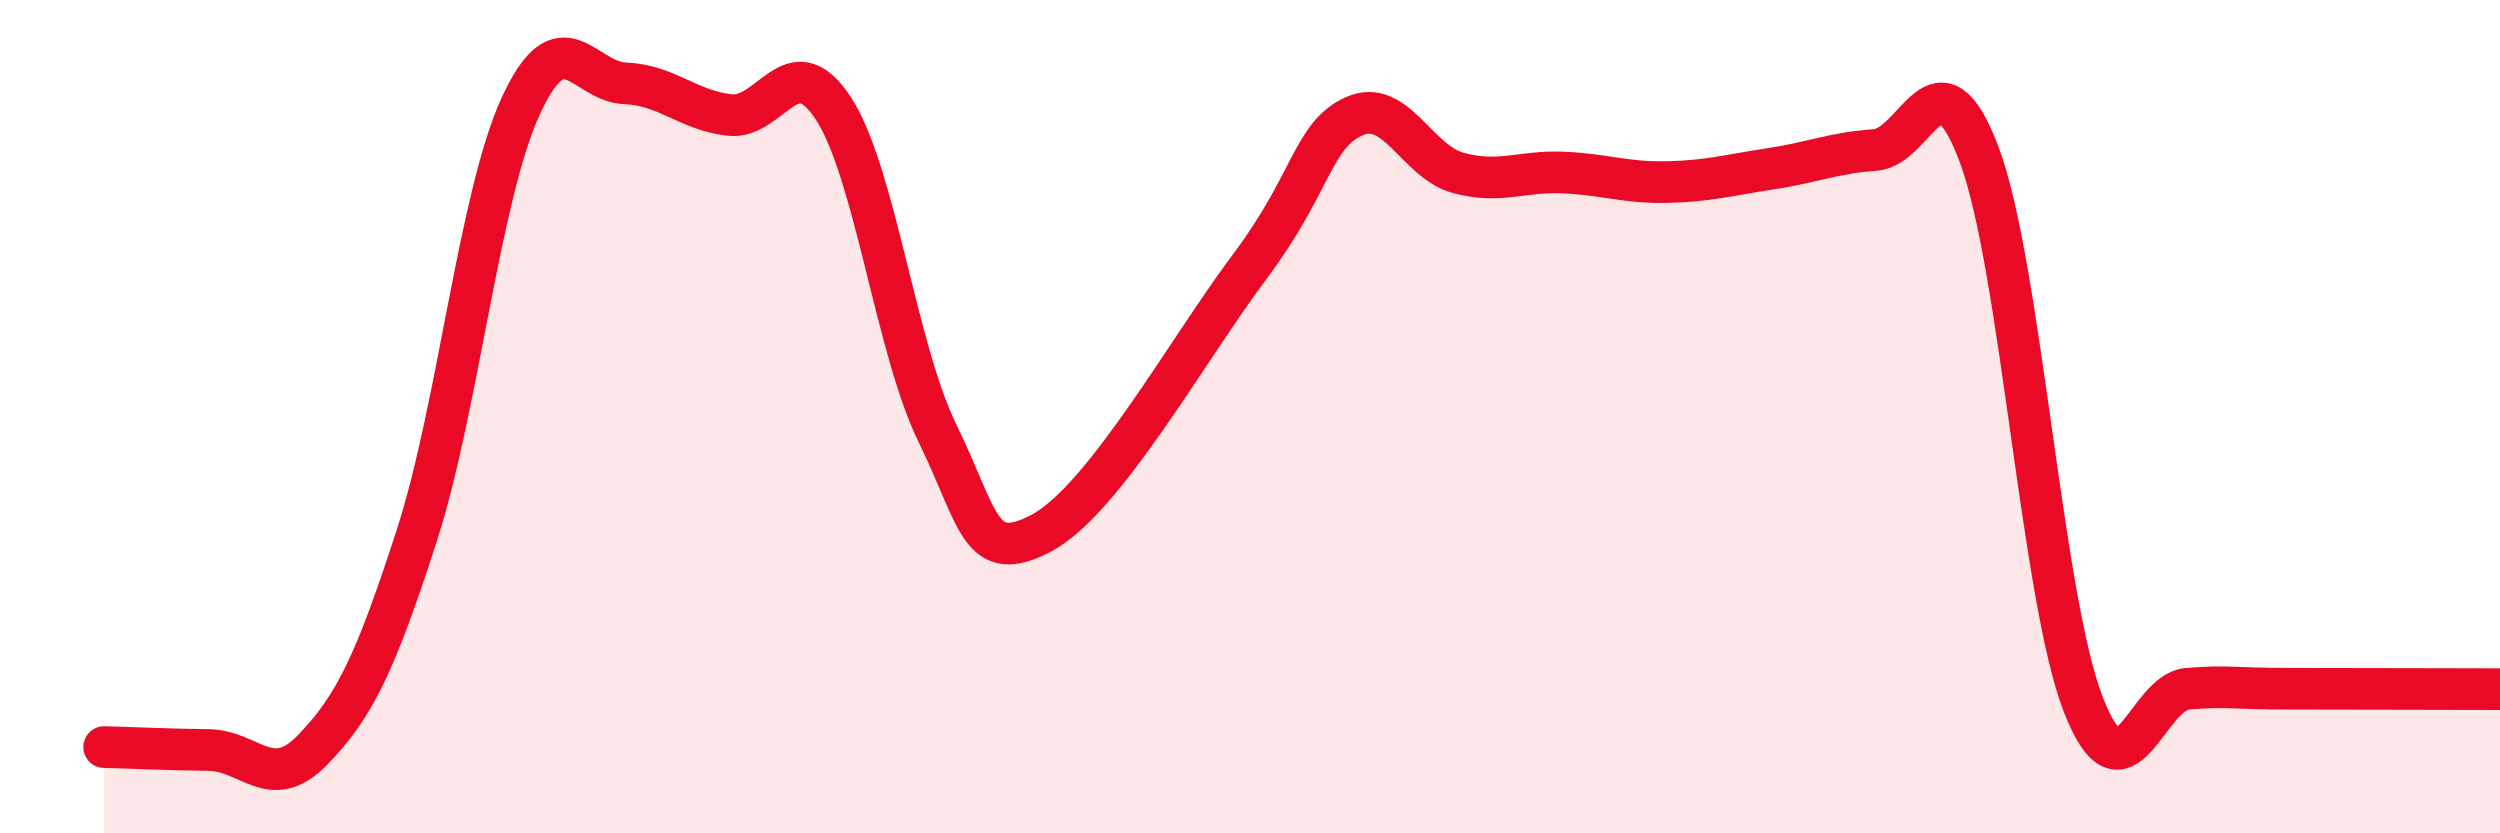
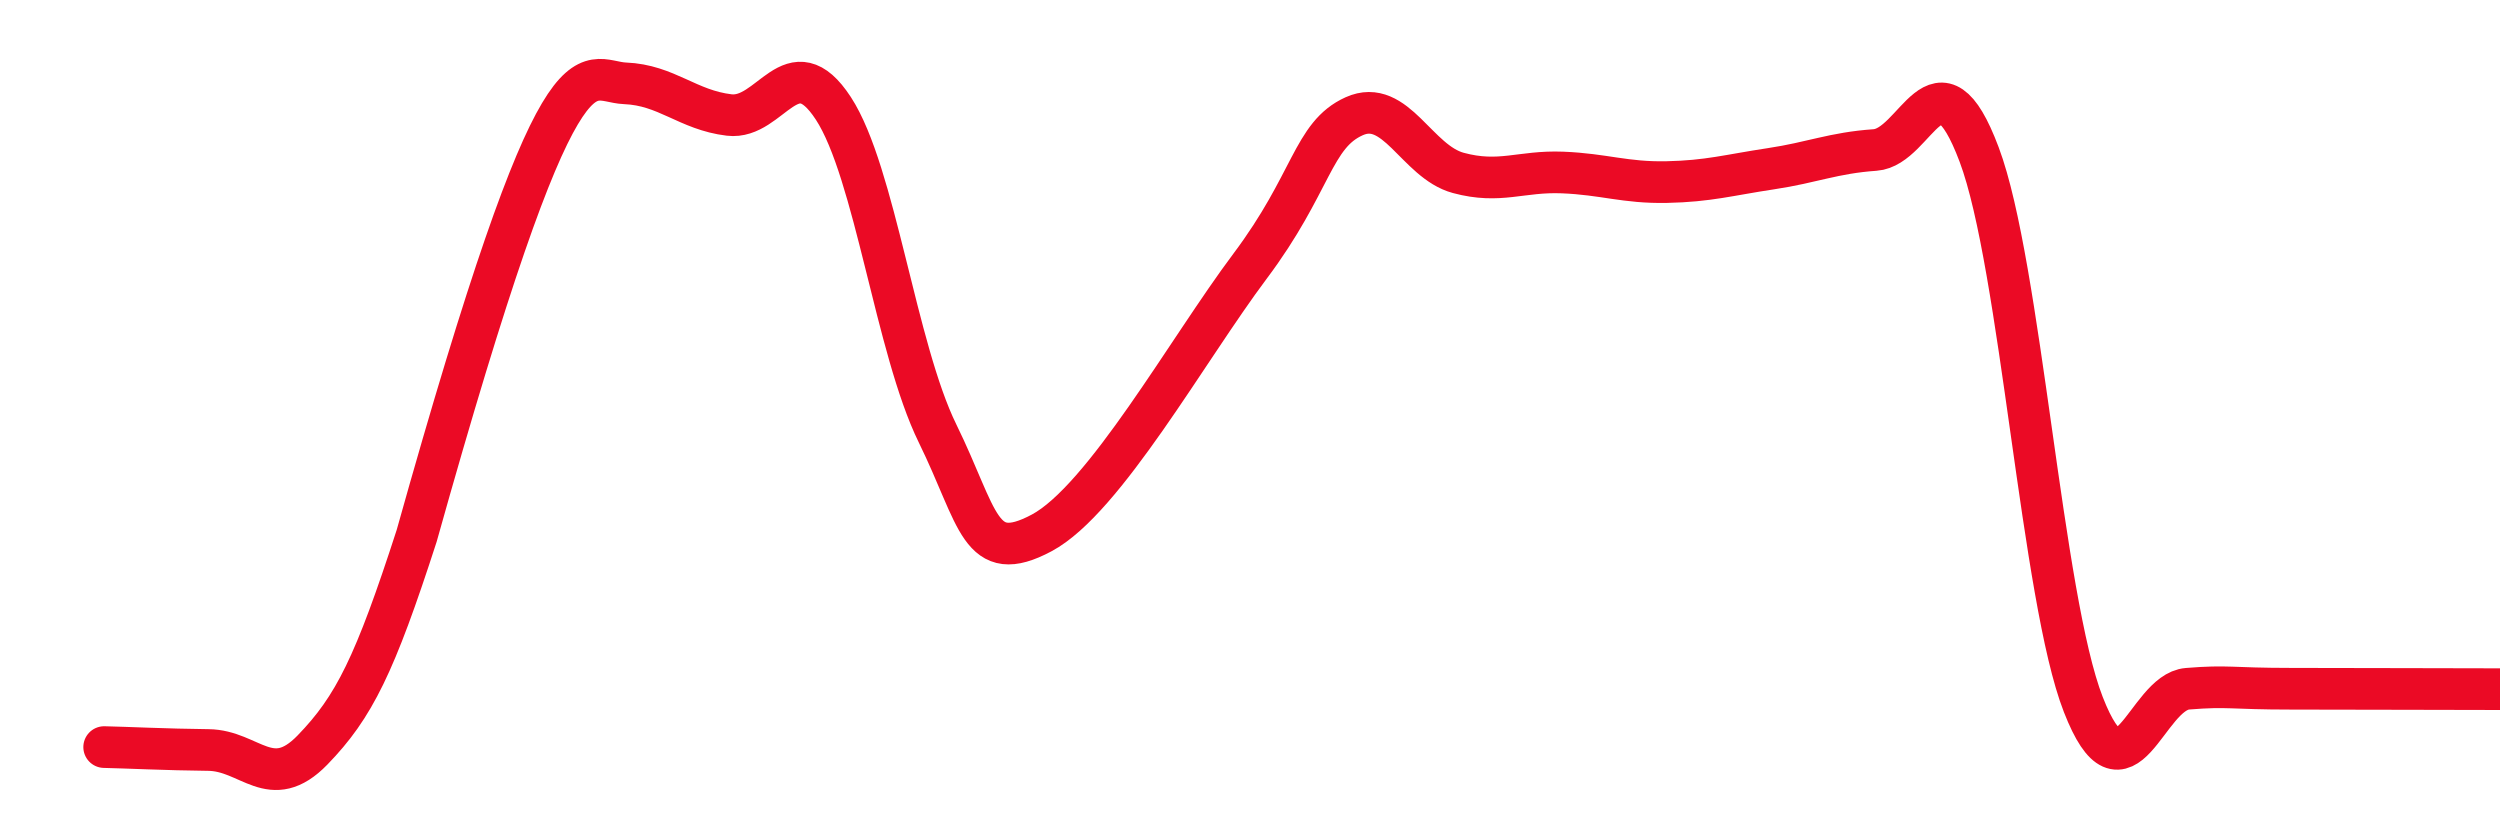
<svg xmlns="http://www.w3.org/2000/svg" width="60" height="20" viewBox="0 0 60 20">
-   <path d="M 2.5,17.93 C 3,17.94 4,17.99 5,18 C 6,18.01 6.5,19.03 7.5,18 C 8.5,16.97 9,15.95 10,12.86 C 11,9.77 11.5,4.71 12.5,2.54 C 13.5,0.37 14,1.96 15,2 C 16,2.04 16.5,2.64 17.5,2.76 C 18.5,2.88 19,1.07 20,2.6 C 21,4.13 21.5,8.36 22.5,10.4 C 23.5,12.44 23.5,13.59 25,12.79 C 26.5,11.99 28.5,8.39 30,6.39 C 31.5,4.39 31.5,3.24 32.5,2.79 C 33.5,2.34 34,3.88 35,4.15 C 36,4.42 36.5,4.1 37.5,4.14 C 38.5,4.18 39,4.39 40,4.37 C 41,4.35 41.5,4.2 42.5,4.05 C 43.5,3.9 44,3.67 45,3.6 C 46,3.53 46.5,1.05 47.5,3.71 C 48.5,6.37 49,14.35 50,16.91 C 51,19.47 51.5,16.61 52.5,16.53 C 53.5,16.45 53.5,16.53 55,16.53 C 56.5,16.53 59,16.54 60,16.54L60 20L2.5 20Z" fill="#EB0A25" opacity="0.1" stroke-linecap="round" stroke-linejoin="round" />
-   <path d="M 2.5,17.93 C 3,17.94 4,17.99 5,18 C 6,18.01 6.5,19.03 7.5,18 C 8.5,16.97 9,15.95 10,12.86 C 11,9.77 11.5,4.71 12.5,2.54 C 13.5,0.37 14,1.96 15,2 C 16,2.04 16.5,2.64 17.5,2.76 C 18.5,2.88 19,1.07 20,2.6 C 21,4.13 21.5,8.36 22.5,10.4 C 23.5,12.44 23.5,13.59 25,12.79 C 26.5,11.99 28.5,8.39 30,6.39 C 31.5,4.39 31.5,3.24 32.5,2.79 C 33.5,2.34 34,3.88 35,4.15 C 36,4.42 36.5,4.1 37.5,4.14 C 38.5,4.18 39,4.39 40,4.37 C 41,4.35 41.5,4.2 42.5,4.05 C 43.5,3.9 44,3.67 45,3.6 C 46,3.53 46.5,1.05 47.5,3.71 C 48.5,6.37 49,14.35 50,16.91 C 51,19.47 51.5,16.61 52.5,16.53 C 53.5,16.45 53.5,16.53 55,16.53 C 56.5,16.53 59,16.54 60,16.54" stroke="#EB0A25" stroke-width="1" fill="none" stroke-linecap="round" stroke-linejoin="round" />
+   <path d="M 2.5,17.93 C 3,17.94 4,17.99 5,18 C 6,18.01 6.5,19.03 7.5,18 C 8.5,16.97 9,15.95 10,12.86 C 13.5,0.37 14,1.96 15,2 C 16,2.04 16.5,2.64 17.5,2.76 C 18.5,2.88 19,1.07 20,2.6 C 21,4.13 21.5,8.36 22.5,10.4 C 23.5,12.44 23.5,13.59 25,12.79 C 26.5,11.99 28.5,8.39 30,6.39 C 31.5,4.39 31.5,3.24 32.5,2.79 C 33.5,2.34 34,3.88 35,4.15 C 36,4.42 36.5,4.1 37.5,4.14 C 38.5,4.18 39,4.39 40,4.37 C 41,4.35 41.5,4.2 42.5,4.05 C 43.5,3.9 44,3.67 45,3.6 C 46,3.53 46.5,1.05 47.5,3.71 C 48.5,6.37 49,14.35 50,16.91 C 51,19.47 51.5,16.61 52.5,16.53 C 53.5,16.45 53.5,16.53 55,16.53 C 56.5,16.53 59,16.54 60,16.54" stroke="#EB0A25" stroke-width="1" fill="none" stroke-linecap="round" stroke-linejoin="round" />
</svg>